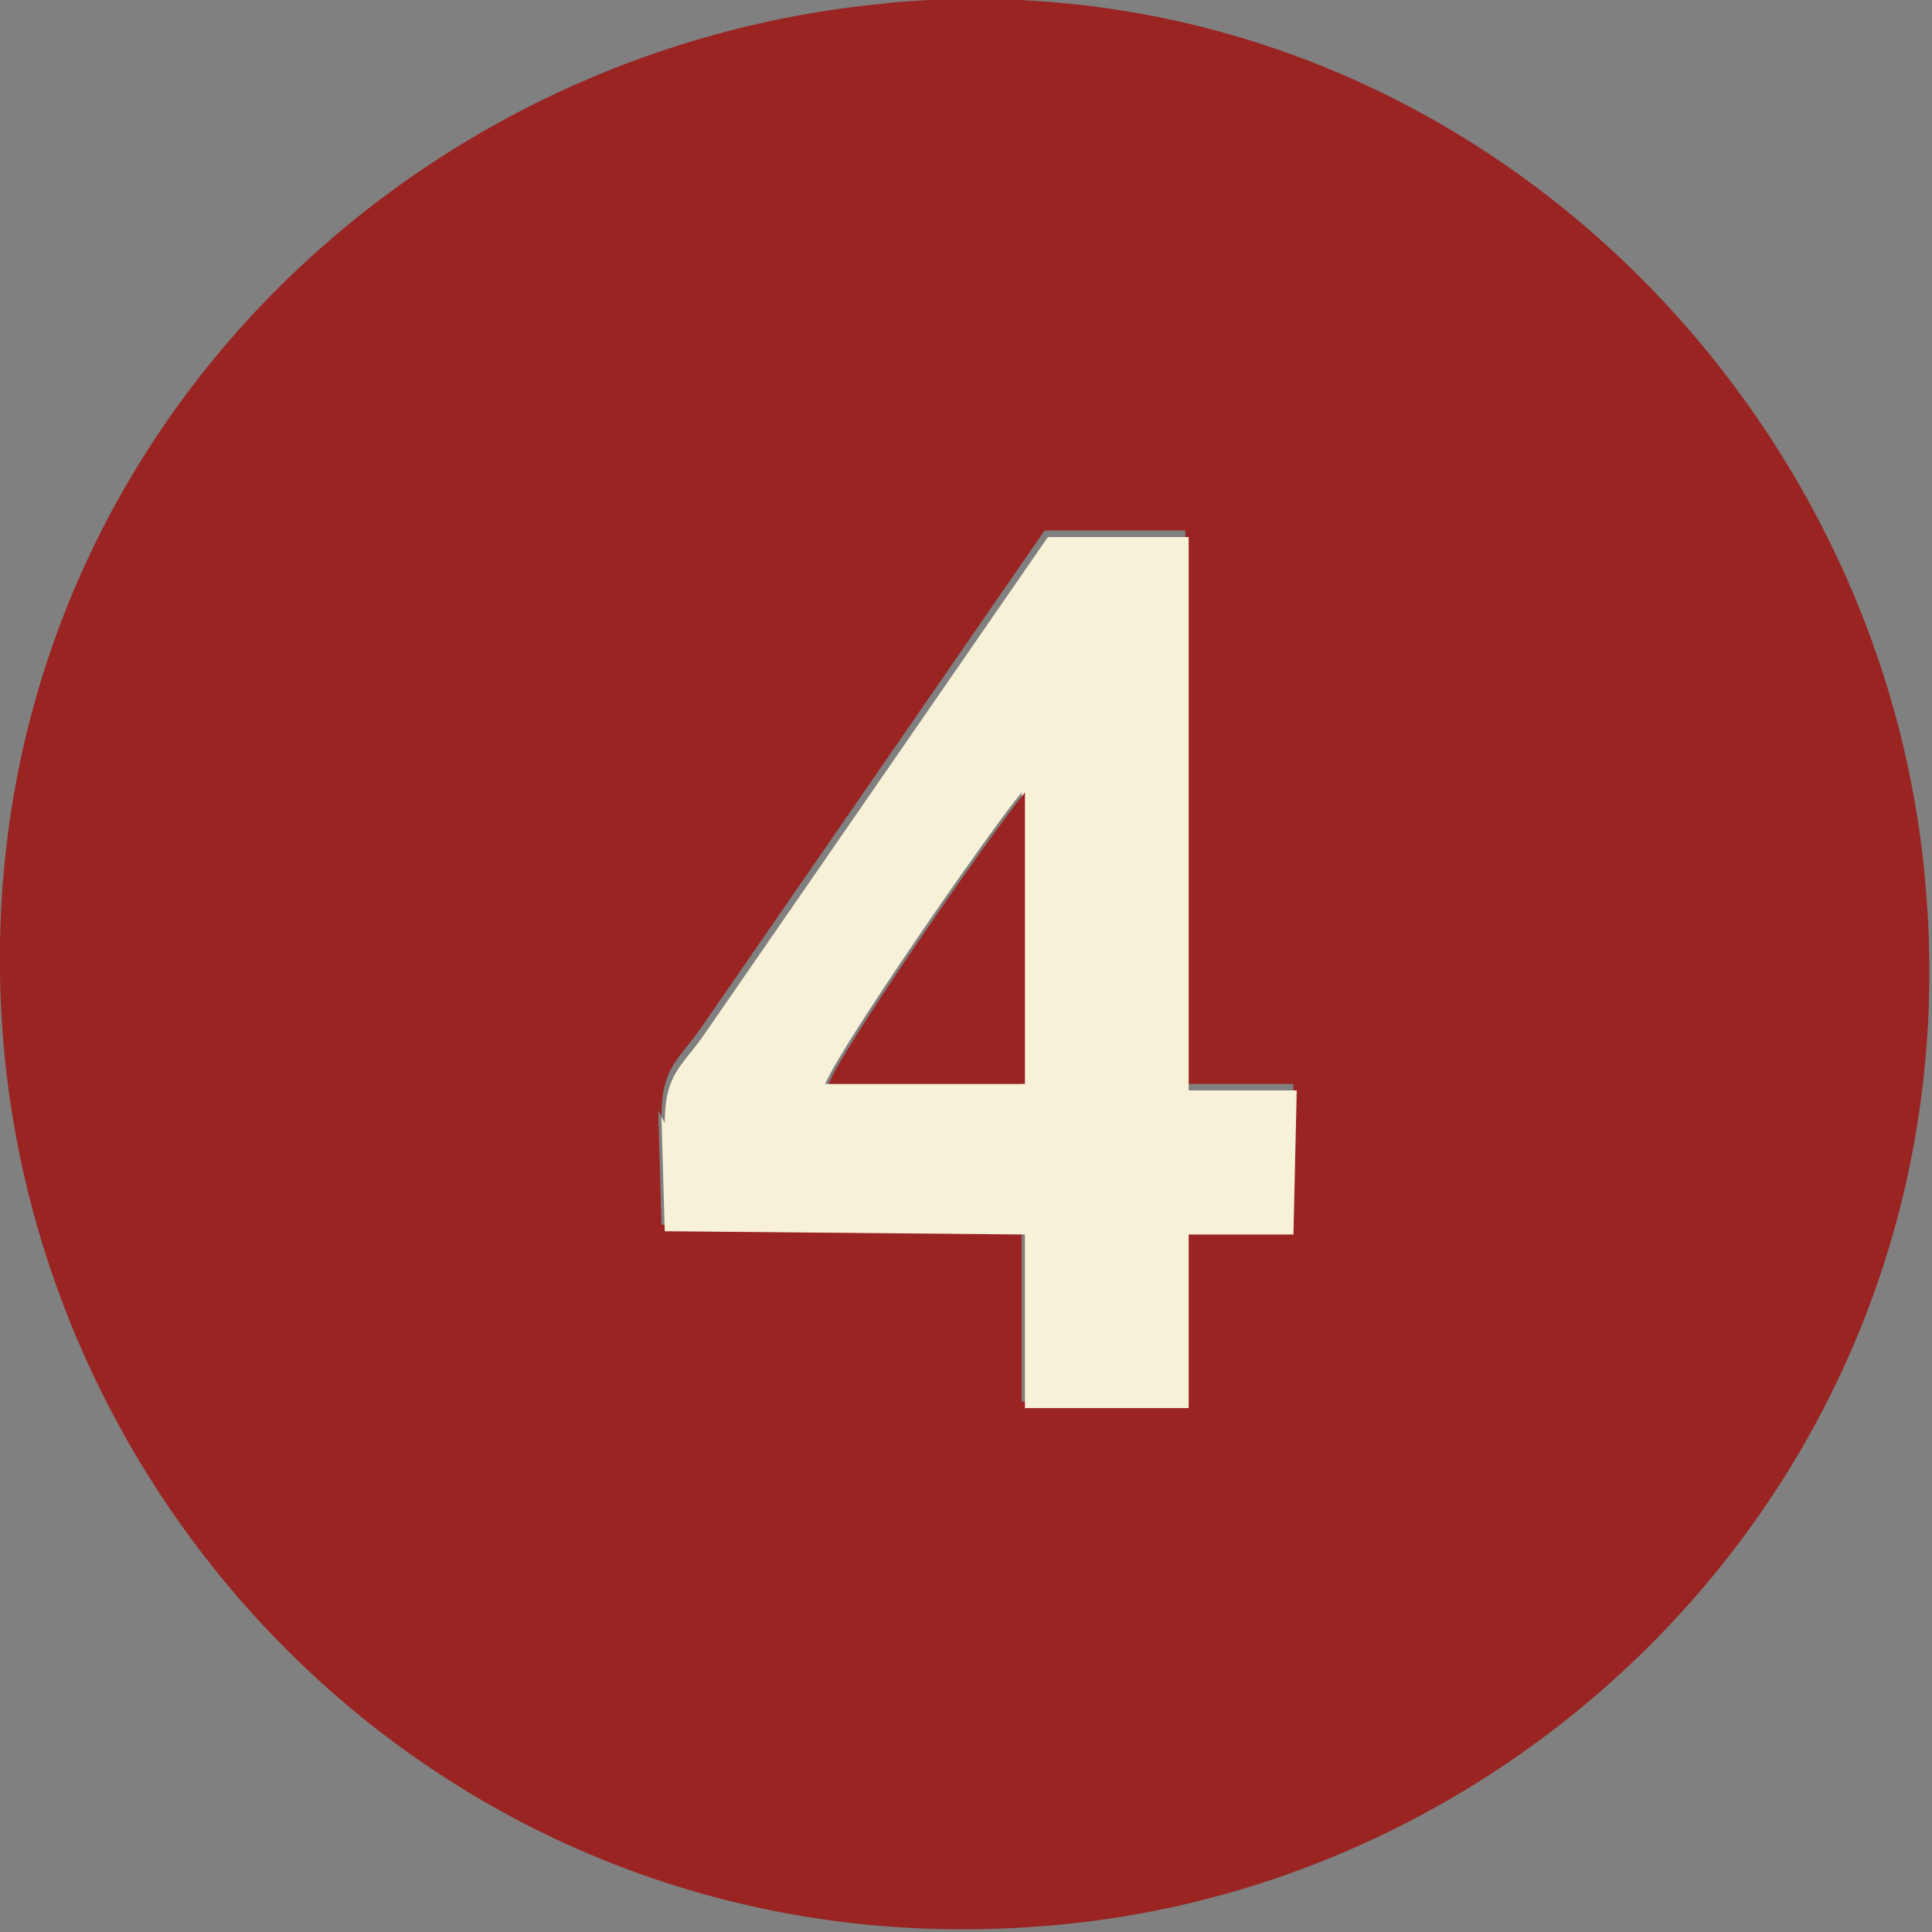
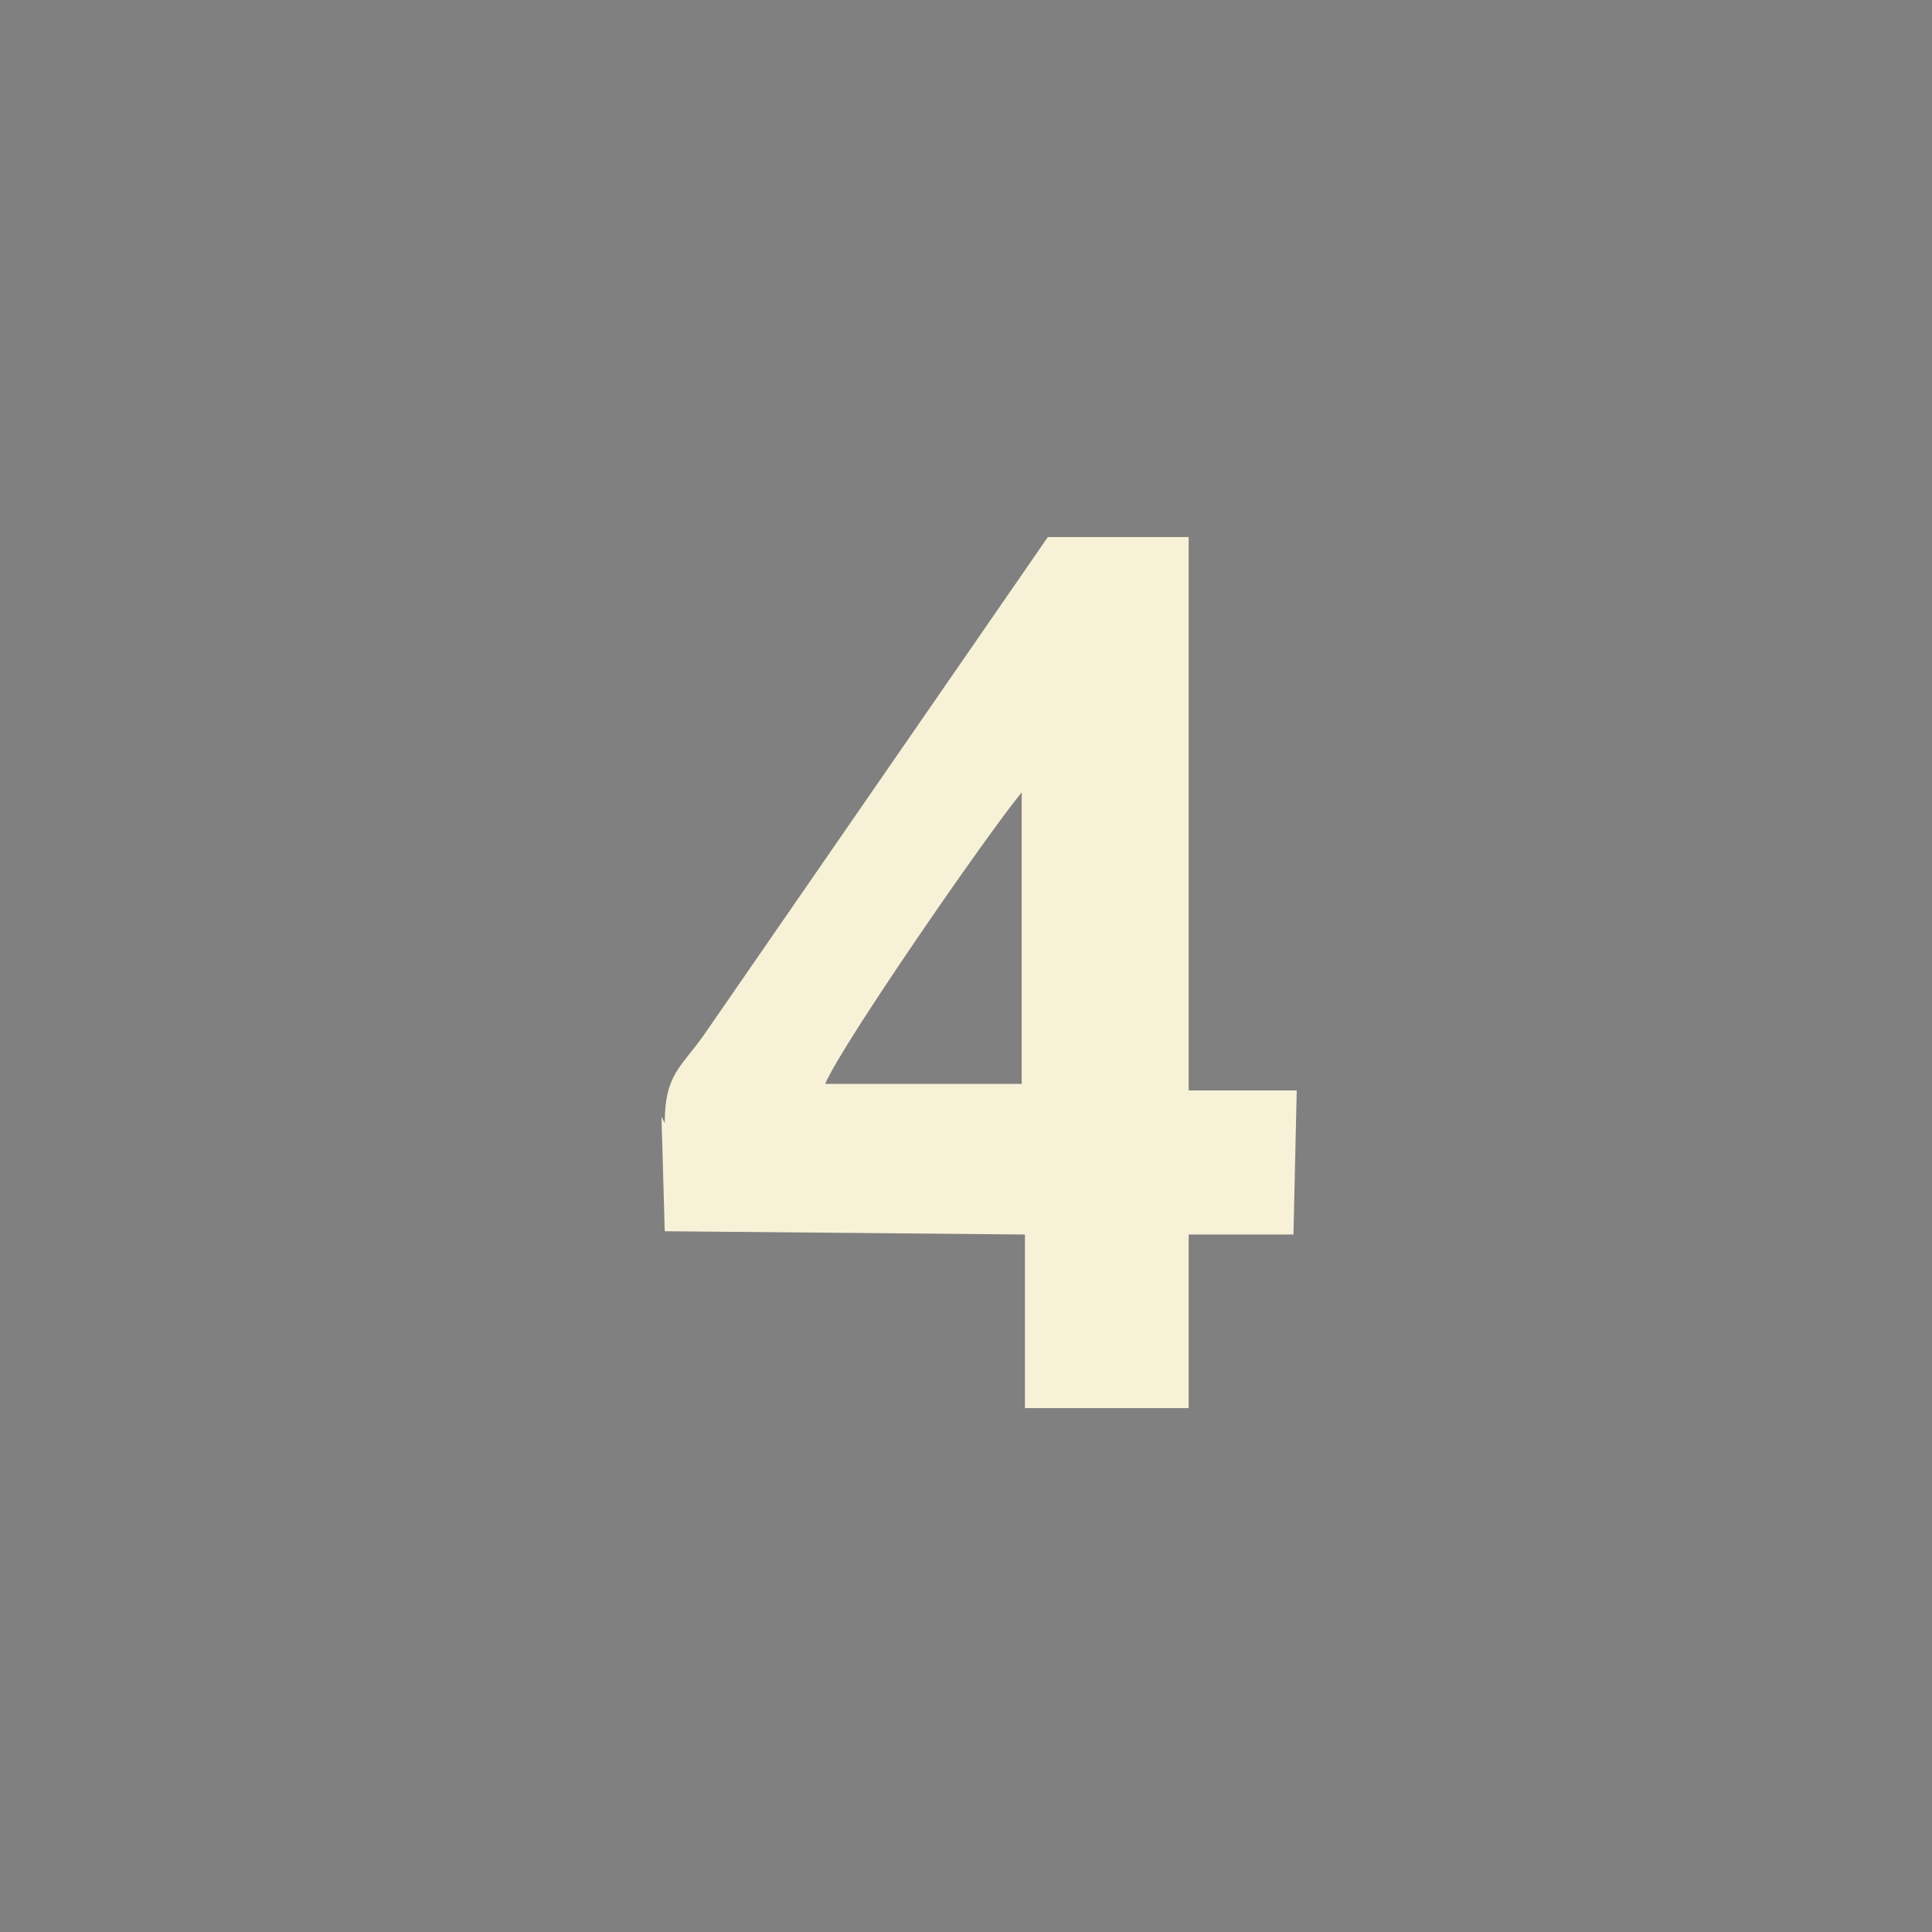
<svg xmlns="http://www.w3.org/2000/svg" xml:space="preserve" width="18.004mm" height="18.004mm" style="shape-rendering:geometricPrecision; text-rendering:geometricPrecision; image-rendering:optimizeQuality; fill-rule:evenodd; clip-rule:evenodd" viewBox="0 0 5.9 5.9">
  <rect x="0" y="0" width="5.9" height="5.9" fill="#808080" stroke="none" />
  <defs>
    <style type="text/css">  .fil0 {fill:#992422} .fil1 {fill:#F7F1D7}  </style>
  </defs>
  <g id="Слой_x0020_1">
    <g id="_1966610932800">
-       <path class="fil0" d="M2.02 3.41c0,-0.15 0.05,-0.17 0.12,-0.27l1.05 -1.52 0.43 0 0 1.69 0.33 0 -0.01 0.44 -0.32 0 0 0.53 -0.5 0 -0 -0.53 -1.1 -0.01 -0.01 -0.35zm0.69 -3.4c-1.54,0.14 -2.84,1.46 -2.7,3.17 0.13,1.55 1.48,2.85 3.2,2.7 1.53,-0.13 2.82,-1.48 2.67,-3.18 -0.13,-1.53 -1.49,-2.85 -3.18,-2.69z" />
      <path class="fil1" d="M2.52 3.31c0.05,-0.12 0.5,-0.77 0.6,-0.89l0 0.89 -0.61 0zm-0.5 0.1l0.01 0.35 1.1 0.01 0 0.53 0.5 -0 -0 -0.53 0.32 -0 0.01 -0.44 -0.33 -0 -0 -1.69 -0.43 -0 -1.05 1.52c-0.07,0.1 -0.12,0.12 -0.12,0.27z" />
-       <path class="fil0" d="M2.52 3.31l0.61 -0 -0 -0.89c-0.1,0.12 -0.55,0.77 -0.6,0.89z" />
    </g>
  </g>
</svg>